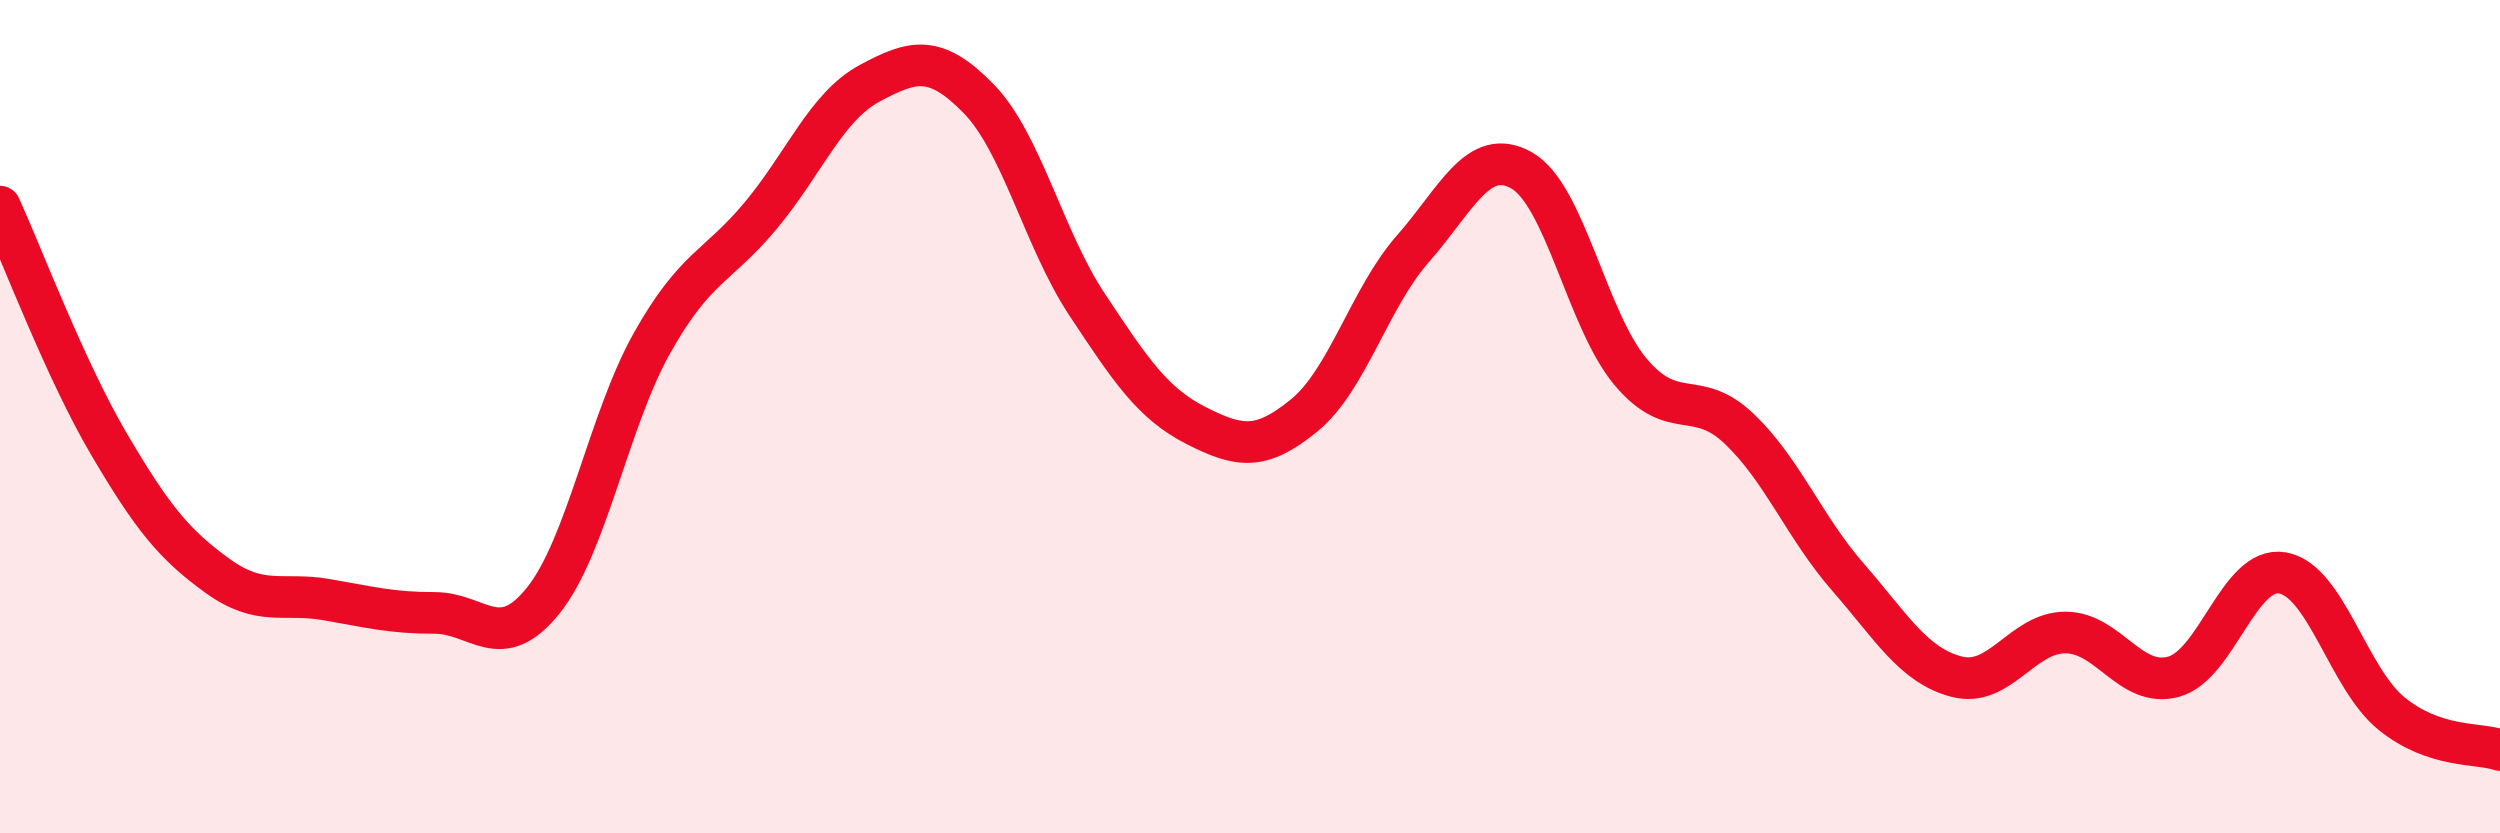
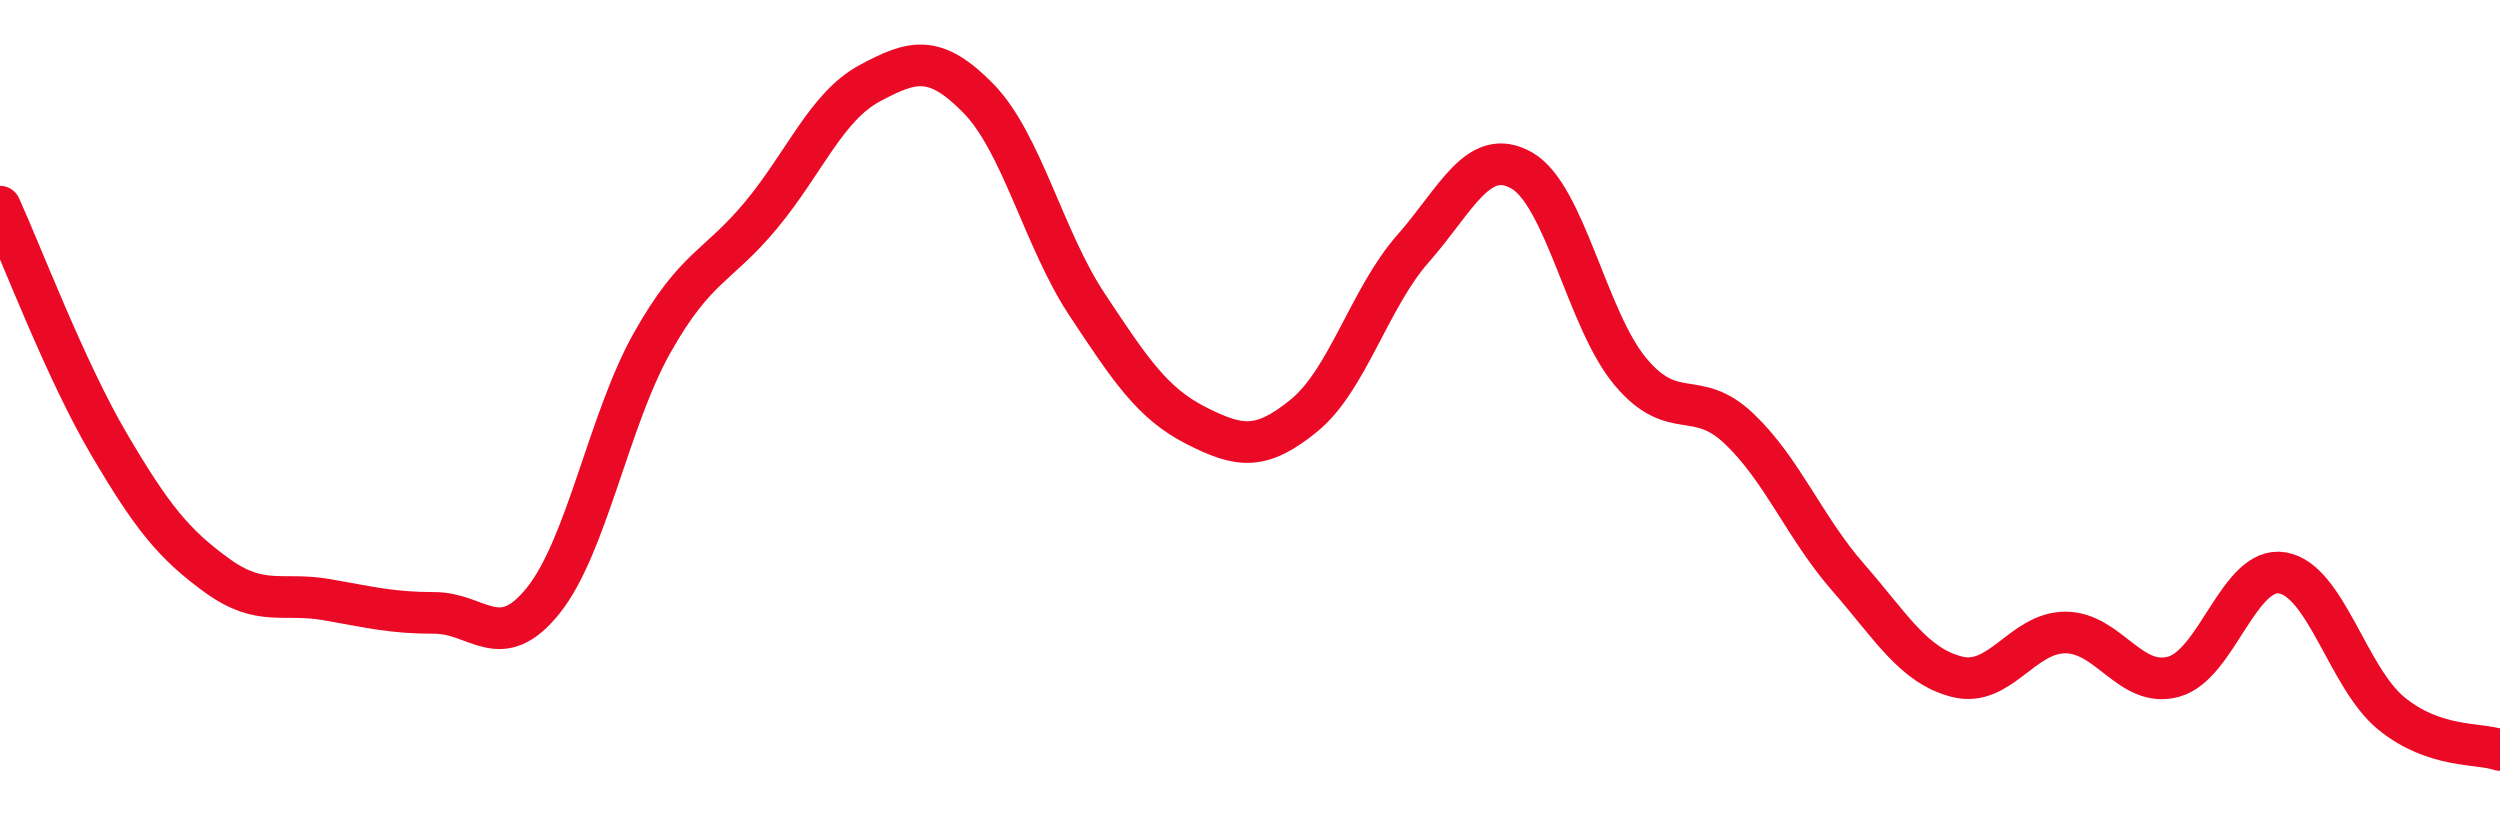
<svg xmlns="http://www.w3.org/2000/svg" width="60" height="20" viewBox="0 0 60 20">
-   <path d="M 0,4.96 C 0.52,6.1 1.57,8.88 2.61,10.65 C 3.65,12.42 4.18,13.07 5.22,13.82 C 6.26,14.57 6.79,14.21 7.83,14.39 C 8.87,14.57 9.39,14.71 10.43,14.71 C 11.47,14.71 12,15.71 13.04,14.41 C 14.08,13.11 14.61,10.08 15.65,8.23 C 16.69,6.38 17.22,6.42 18.26,5.17 C 19.3,3.92 19.83,2.56 20.87,2 C 21.91,1.44 22.44,1.3 23.48,2.36 C 24.52,3.42 25.05,5.74 26.09,7.31 C 27.13,8.88 27.66,9.68 28.7,10.21 C 29.74,10.74 30.26,10.82 31.3,9.97 C 32.34,9.12 32.87,7.15 33.91,5.97 C 34.95,4.79 35.48,3.5 36.52,4.09 C 37.56,4.68 38.09,7.68 39.13,8.92 C 40.17,10.16 40.7,9.3 41.74,10.29 C 42.78,11.28 43.31,12.66 44.35,13.85 C 45.39,15.04 45.92,15.97 46.96,16.24 C 48,16.51 48.53,15.18 49.57,15.18 C 50.61,15.18 51.13,16.53 52.17,16.24 C 53.21,15.95 53.74,13.57 54.78,13.75 C 55.82,13.93 56.35,16.27 57.39,17.12 C 58.43,17.97 59.48,17.82 60,18L60 20L0 20Z" fill="#EB0A25" opacity="0.1" stroke-linecap="round" stroke-linejoin="round" />
  <path d="M 0,4.96 C 0.52,6.1 1.57,8.88 2.61,10.65 C 3.65,12.42 4.18,13.07 5.22,13.82 C 6.26,14.57 6.79,14.21 7.83,14.39 C 8.87,14.57 9.39,14.71 10.43,14.71 C 11.47,14.71 12,15.71 13.04,14.41 C 14.08,13.11 14.61,10.08 15.65,8.23 C 16.69,6.38 17.22,6.42 18.26,5.17 C 19.3,3.92 19.83,2.56 20.87,2 C 21.91,1.44 22.44,1.3 23.48,2.36 C 24.52,3.42 25.05,5.74 26.09,7.31 C 27.13,8.88 27.66,9.68 28.7,10.21 C 29.74,10.74 30.26,10.82 31.3,9.97 C 32.34,9.12 32.87,7.15 33.91,5.97 C 34.95,4.79 35.48,3.5 36.52,4.09 C 37.56,4.68 38.09,7.68 39.13,8.92 C 40.17,10.16 40.7,9.3 41.74,10.29 C 42.78,11.28 43.31,12.66 44.35,13.85 C 45.39,15.04 45.92,15.97 46.96,16.24 C 48,16.51 48.53,15.18 49.57,15.18 C 50.61,15.18 51.13,16.53 52.17,16.24 C 53.21,15.95 53.74,13.57 54.78,13.75 C 55.82,13.93 56.35,16.27 57.39,17.12 C 58.43,17.97 59.48,17.82 60,18" stroke="#EB0A25" stroke-width="1" fill="none" stroke-linecap="round" stroke-linejoin="round" />
</svg>